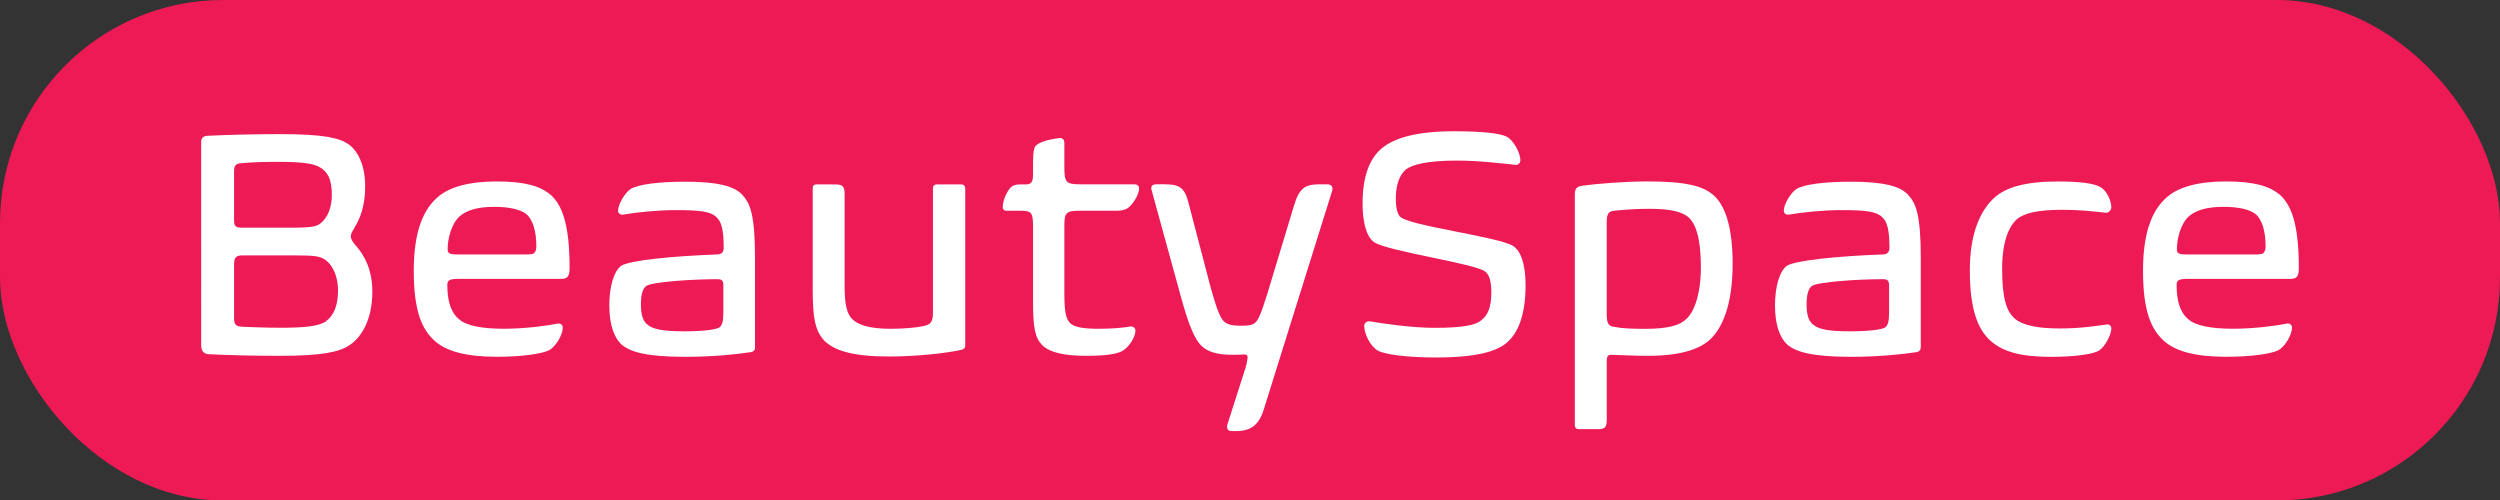
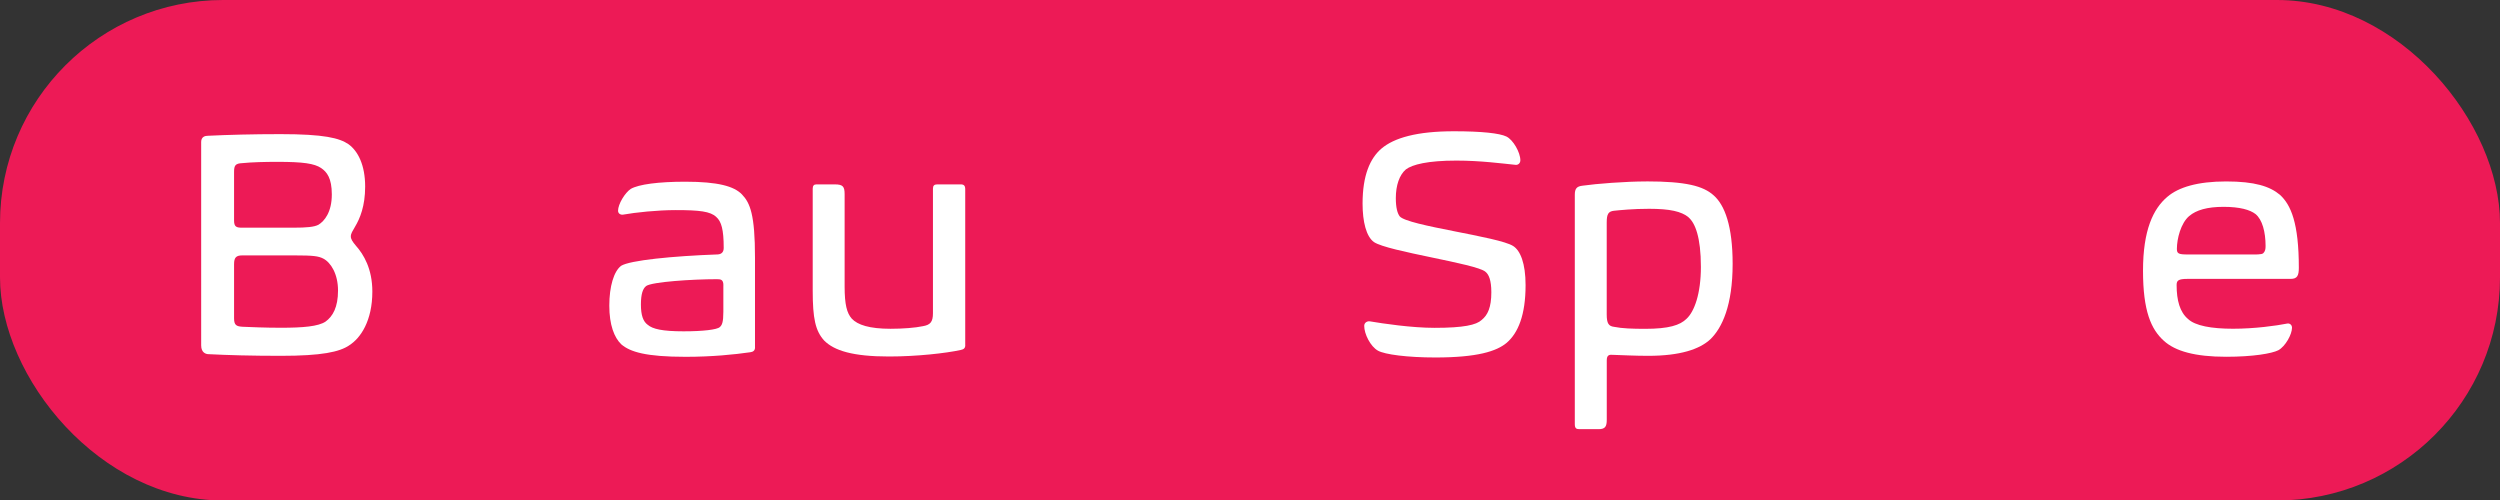
<svg xmlns="http://www.w3.org/2000/svg" id="Layer_1" data-name="Layer 1" version="1.1" viewBox="0 0 560.1 112.13">
  <rect x="0" y="0" width="560.1" height="112.13" fill="#333333" stroke="none" />
  <defs>
    <style>
      .cls-1 {
        fill: #ed1a56;
      }

      .cls-1, .cls-2 {
        stroke-width: 0px;
      }

      .cls-2 {
        fill: #fff;
      }
    </style>
  </defs>
  <rect class="cls-1" width="560.1" height="112.13" rx="50" ry="50" />
  <g>
    <path class="cls-2" d="M78.23,77.38c-2.19,1.46-6.06,2.34-15.34,2.34-6.5,0-11.83-.15-16.14-.37-.58,0-1.68-.29-1.68-1.97V31.81c0-1.17.88-1.39,1.46-1.39,4.53-.22,10.15-.37,16.29-.37,9.86,0,13.22.88,15.26,2.26,2.12,1.53,3.73,4.67,3.73,9.49,0,4.38-1.17,7.16-2.26,8.98-.58,1.02-.95,1.53-.95,2.19,0,.59.36,1.17,1.17,2.12,1.68,1.9,3.65,5.11,3.65,10.23,0,6.57-2.63,10.44-5.19,12.05ZM71.95,37.65c-1.53-1.02-4.02-1.39-9.79-1.39-2.85,0-5.7.07-7.89.29-1.53.07-1.83.51-1.83,1.97v10.88c0,1.39.51,1.61,1.75,1.61h11.61c2.85,0,4.6-.15,5.55-.66,1.31-.8,2.99-2.77,2.99-6.79,0-3.65-1.1-5.04-2.41-5.92ZM72.46,57.95c-1.1-.58-2.34-.73-6.43-.73h-11.76c-1.39,0-1.83.51-1.83,1.97v12.12c0,1.53.51,1.83,1.97,1.9,1.83.07,4.89.22,8.54.22,4.89,0,8.4-.29,10-1.39,1.61-1.17,2.78-3.21,2.78-6.94s-1.61-6.28-3.29-7.16Z" />
-     <path class="cls-2" d="M98.17,44.08c2.48-2.12,6.72-3.43,13.15-3.43s9.79,1.1,12.05,2.99c2.48,2.26,4.24,6.36,4.24,16.36,0,1.75-.37,2.48-1.83,2.48h-23.08c-2.12,0-2.48.37-2.48,1.39,0,3.43.73,6.06,2.56,7.59,1.61,1.53,5.26,2.19,10.08,2.19s9.64-.66,12.2-1.17c.51-.07,1.02.29,1.02.95,0,1.46-1.46,4.16-3.07,5.04-1.46.73-5.62,1.46-11.69,1.46-6.94,0-11.39-1.24-13.95-3.58-2.85-2.56-4.67-6.65-4.67-15.7s2.26-13.88,5.48-16.58ZM103.06,48.39c-1.9,1.61-2.77,5.11-2.77,7.38,0,1.02.37,1.24,2.34,1.24h13.51c1.83,0,3.14.07,3.51-.29.44-.44.51-.95.51-1.61,0-3.14-.73-5.91-2.26-7.16-1.24-.95-3.51-1.61-7.16-1.61s-6.13.73-7.67,2.05Z" />
    <path class="cls-2" d="M169.16,77.82c0,.73-.44,1.02-1.1,1.1-3.51.51-8.54,1.02-14.46,1.02-8.91,0-12.41-1.1-14.39-2.78-1.61-1.53-2.7-4.38-2.7-8.69s1.02-7.67,2.63-8.91c1.97-1.24,11.47-2.19,21.69-2.56.95-.07,1.31-.66,1.31-1.46,0-4.09-.51-5.92-1.68-6.94-1.31-1.24-3.73-1.53-9.06-1.53-4.09,0-8.98.51-11.83,1.02-.51.07-1.1-.22-1.1-.88,0-1.46,1.53-4.02,2.85-4.89,1.75-1.02,6.21-1.61,12.2-1.61,7.38,0,10.95,1.02,12.71,2.85,1.83,1.9,2.92,4.53,2.92,14.17v20.08ZM162.07,63.94c0-1.31-.58-1.39-1.46-1.39-5.48,0-14.53.59-15.85,1.53-.73.58-1.17,1.75-1.17,4.16s.51,3.8,1.53,4.53c1.1.95,3.29,1.46,8.03,1.46,4.31,0,7.52-.37,8.11-.95.51-.44.8-1.1.8-3.43v-5.92Z" />
    <path class="cls-2" d="M216.26,77.31c0,.66-.29.95-1.02,1.1-3.36.73-9.86,1.46-16.07,1.46-8.11,0-12.27-1.31-14.53-3.58-1.97-2.19-2.56-4.96-2.56-11.17v-22.86c0-.66.29-.95.8-.95h4.16c1.83,0,2.19.51,2.19,2.19v20.67c0,4.09.51,5.99,1.61,7.23,1.31,1.39,3.94,2.26,8.69,2.26,2.77,0,5.55-.22,7.23-.58,1.68-.29,2.26-.95,2.26-2.92v-27.9c0-.66.29-.95.95-.95h5.26c.73,0,1.02.29,1.02,1.09v34.91Z" />
-     <path class="cls-2" d="M231.45,36.04c0-1.97.22-2.92.58-3.36.58-.66,2.34-1.39,5.33-1.75.58-.07,1.1.29,1.1,1.09v5.26c0,3.65.29,4.02,3.87,4.02h11.76c.8,0,1.1.36,1.1.95,0,1.68-1.9,4.16-2.78,4.53-.73.36-1.31.44-2.77.44h-7.89c-2.85,0-3.29.44-3.29,3.29v15.48c0,4.16.44,5.55,1.31,6.43.95.88,2.85,1.24,6.43,1.24,2.92,0,5.33-.22,7.08-.51.51-.07,1.1.29,1.1.88,0,1.68-1.61,3.94-3.07,4.67-1.1.58-3.36,1.02-7.96,1.02-5.11,0-8.18-.8-9.79-2.34-1.61-1.61-2.12-3.65-2.12-9.79v-17.16c0-2.99-.58-3.21-2.85-3.21h-3.14c-.58,0-.8-.44-.8-.8,0-1.83,1.31-4.24,2.19-4.75.58-.29,1.1-.36,1.97-.36h1.1c1.1,0,1.53-.59,1.53-2.05v-3.21Z" />
-     <path class="cls-2" d="M283.3,91.25c-1.1,3.73-2.77,5.33-6.35,5.33h-1.02c-.73,0-1.24-.51-.95-1.46l4.02-12.56c.29-.95.51-2.04.51-2.56,0-.44-.22-.58-.73-.58s-1.39.07-2.56.07c-3.73,0-5.62-.73-6.94-1.9-1.53-1.39-2.92-4.53-4.75-11.25l-6.5-23.66c-.29-.88.07-1.39,1.02-1.39h1.9c3.51,0,4.53.88,5.4,4.45l4.97,18.99c1.39,4.89,2.12,6.57,2.92,7.3.73.66,1.75.95,3.65.95s2.7-.15,3.29-.66c.73-.58,1.31-1.9,2.77-6.57l5.99-19.79c1.17-3.8,2.41-4.67,5.7-4.67h1.75c.87,0,1.31.58,1.09,1.39l-15.19,48.56Z" />
    <path class="cls-2" d="M337.56,76.8c-2.26,1.9-6.57,3.29-15.99,3.29-6.21,0-11.32-.66-12.86-1.53-1.68-.95-3.07-3.73-3.07-5.55,0-.73.66-1.09,1.24-1.02,2.99.51,9.42,1.46,14.53,1.46,6.57,0,9.35-.66,10.52-1.75,1.39-1.1,2.19-2.85,2.19-6.21,0-2.77-.59-4.02-1.32-4.6-2.04-1.83-21.83-4.53-24.97-6.65-1.75-1.24-2.56-4.6-2.56-8.62,0-6.35,1.68-10.15,4.24-12.34,2.85-2.41,7.96-3.87,16.21-3.87,6.28,0,10.22.44,11.76,1.17,1.53.73,3.14,3.58,3.14,5.33,0,.66-.51,1.1-1.1,1.02-2.92-.29-7.81-.95-13.22-.95-6.43,0-9.86.88-11.32,1.97-1.46,1.24-2.26,3.58-2.26,6.43,0,2.19.37,3.43.87,4.09,1.75,2.12,22.13,4.53,25.42,6.65,1.61,1.02,2.78,3.87,2.78,8.76,0,6.72-1.68,10.74-4.24,12.93Z" />
-     <path class="cls-2" d="M368.82,40.64c8.91,0,12.78,1.02,15.12,3.14,2.48,2.19,4.24,6.87,4.24,15.34,0,9.27-2.34,14.31-4.97,16.87-2.41,2.26-6.79,3.73-13.95,3.73-2.92,0-5.7-.15-7.89-.22-.8-.07-1.39,0-1.39,1.24v13.29c0,1.54-.36,2.12-1.83,2.12h-4.31c-.73,0-1.02-.22-1.02-1.17v-51.34c0-1.39.44-1.9,1.75-2.04,3.07-.44,9.64-.95,14.24-.95ZM378.31,48.68c-1.61-1.31-4.16-1.9-8.84-1.9-3.58,0-6.43.29-7.89.44-1.24.15-1.61.73-1.61,2.63v20.6c0,2.04.44,2.63,1.68,2.78,1.75.36,4.09.44,6.94.44,5.26,0,7.81-.8,9.27-2.26,1.75-1.61,3.21-5.62,3.21-11.61,0-6.72-1.31-9.86-2.77-11.1Z" />
-     <path class="cls-2" d="M430.31,77.82c0,.73-.44,1.02-1.09,1.1-3.51.51-8.54,1.02-14.46,1.02-8.91,0-12.42-1.1-14.39-2.78-1.61-1.53-2.7-4.38-2.7-8.69s1.02-7.67,2.63-8.91c1.97-1.24,11.47-2.19,21.69-2.56.95-.07,1.32-.66,1.32-1.46,0-4.09-.51-5.92-1.68-6.94-1.31-1.24-3.72-1.53-9.06-1.53-4.09,0-8.98.51-11.83,1.02-.51.07-1.09-.22-1.09-.88,0-1.46,1.53-4.02,2.85-4.89,1.75-1.02,6.21-1.61,12.2-1.61,7.38,0,10.96,1.02,12.71,2.85,1.83,1.9,2.92,4.53,2.92,14.17v20.08ZM423.23,63.94c0-1.31-.58-1.39-1.46-1.39-5.48,0-14.53.59-15.85,1.53-.73.58-1.17,1.75-1.17,4.16s.51,3.8,1.53,4.53c1.1.95,3.29,1.46,8.04,1.46,4.31,0,7.52-.37,8.11-.95.51-.44.8-1.1.8-3.43v-5.92Z" />
-     <path class="cls-2" d="M473.03,46.42c0,.73-.8,1.39-1.31,1.24-2.48-.29-5.7-.66-9.79-.66-5.48,0-8.54.8-10.08,2.12-1.83,1.68-3.29,5.11-3.29,11.03,0,6.72.95,9.57,2.85,11.25,1.83,1.53,5.19,2.19,10.08,2.19s8.04-.58,10.44-.88c.51-.15,1.1.22,1.1.88,0,1.32-1.39,4.09-2.78,4.97-1.39.8-5.33,1.39-10.81,1.39-6.94,0-10.74-1.24-13.37-3.5-2.85-2.49-4.75-6.87-4.75-15.85,0-8.47,2.41-13.51,5.55-16.36,2.56-2.26,6.87-3.58,14.1-3.58,5.11,0,8.4.44,9.71,1.32,1.46.88,2.34,3.14,2.34,4.46Z" />
+     <path class="cls-2" d="M368.82,40.64c8.91,0,12.78,1.02,15.12,3.14,2.48,2.19,4.24,6.87,4.24,15.34,0,9.27-2.34,14.31-4.97,16.87-2.41,2.26-6.79,3.73-13.95,3.73-2.92,0-5.7-.15-7.89-.22-.8-.07-1.39,0-1.39,1.24v13.29c0,1.54-.36,2.12-1.83,2.12h-4.31c-.73,0-1.02-.22-1.02-1.17v-51.34c0-1.39.44-1.9,1.75-2.04,3.07-.44,9.64-.95,14.24-.95ZM378.31,48.68c-1.61-1.31-4.16-1.9-8.84-1.9-3.58,0-6.43.29-7.89.44-1.24.15-1.61.73-1.61,2.63v20.6c0,2.04.44,2.63,1.68,2.78,1.75.36,4.09.44,6.94.44,5.26,0,7.81-.8,9.27-2.26,1.75-1.61,3.21-5.62,3.21-11.61,0-6.72-1.31-9.86-2.77-11.1" />
    <path class="cls-2" d="M485.59,44.08c2.48-2.12,6.72-3.43,13.15-3.43s9.79,1.1,12.05,2.99c2.48,2.26,4.24,6.36,4.24,16.36,0,1.75-.36,2.48-1.82,2.48h-23.08c-2.12,0-2.48.37-2.48,1.39,0,3.43.73,6.06,2.55,7.59,1.61,1.53,5.26,2.19,10.08,2.19s9.64-.66,12.2-1.17c.51-.07,1.02.29,1.02.95,0,1.46-1.46,4.16-3.07,5.04-1.46.73-5.62,1.46-11.69,1.46-6.94,0-11.39-1.24-13.95-3.58-2.85-2.56-4.67-6.65-4.67-15.7s2.26-13.88,5.48-16.58ZM490.48,48.39c-1.9,1.61-2.77,5.11-2.77,7.38,0,1.02.37,1.24,2.34,1.24h13.51c1.83,0,3.14.07,3.51-.29.44-.44.51-.95.51-1.61,0-3.14-.73-5.91-2.26-7.16-1.24-.95-3.5-1.61-7.16-1.61s-6.13.73-7.67,2.05Z" />
  </g>
</svg>